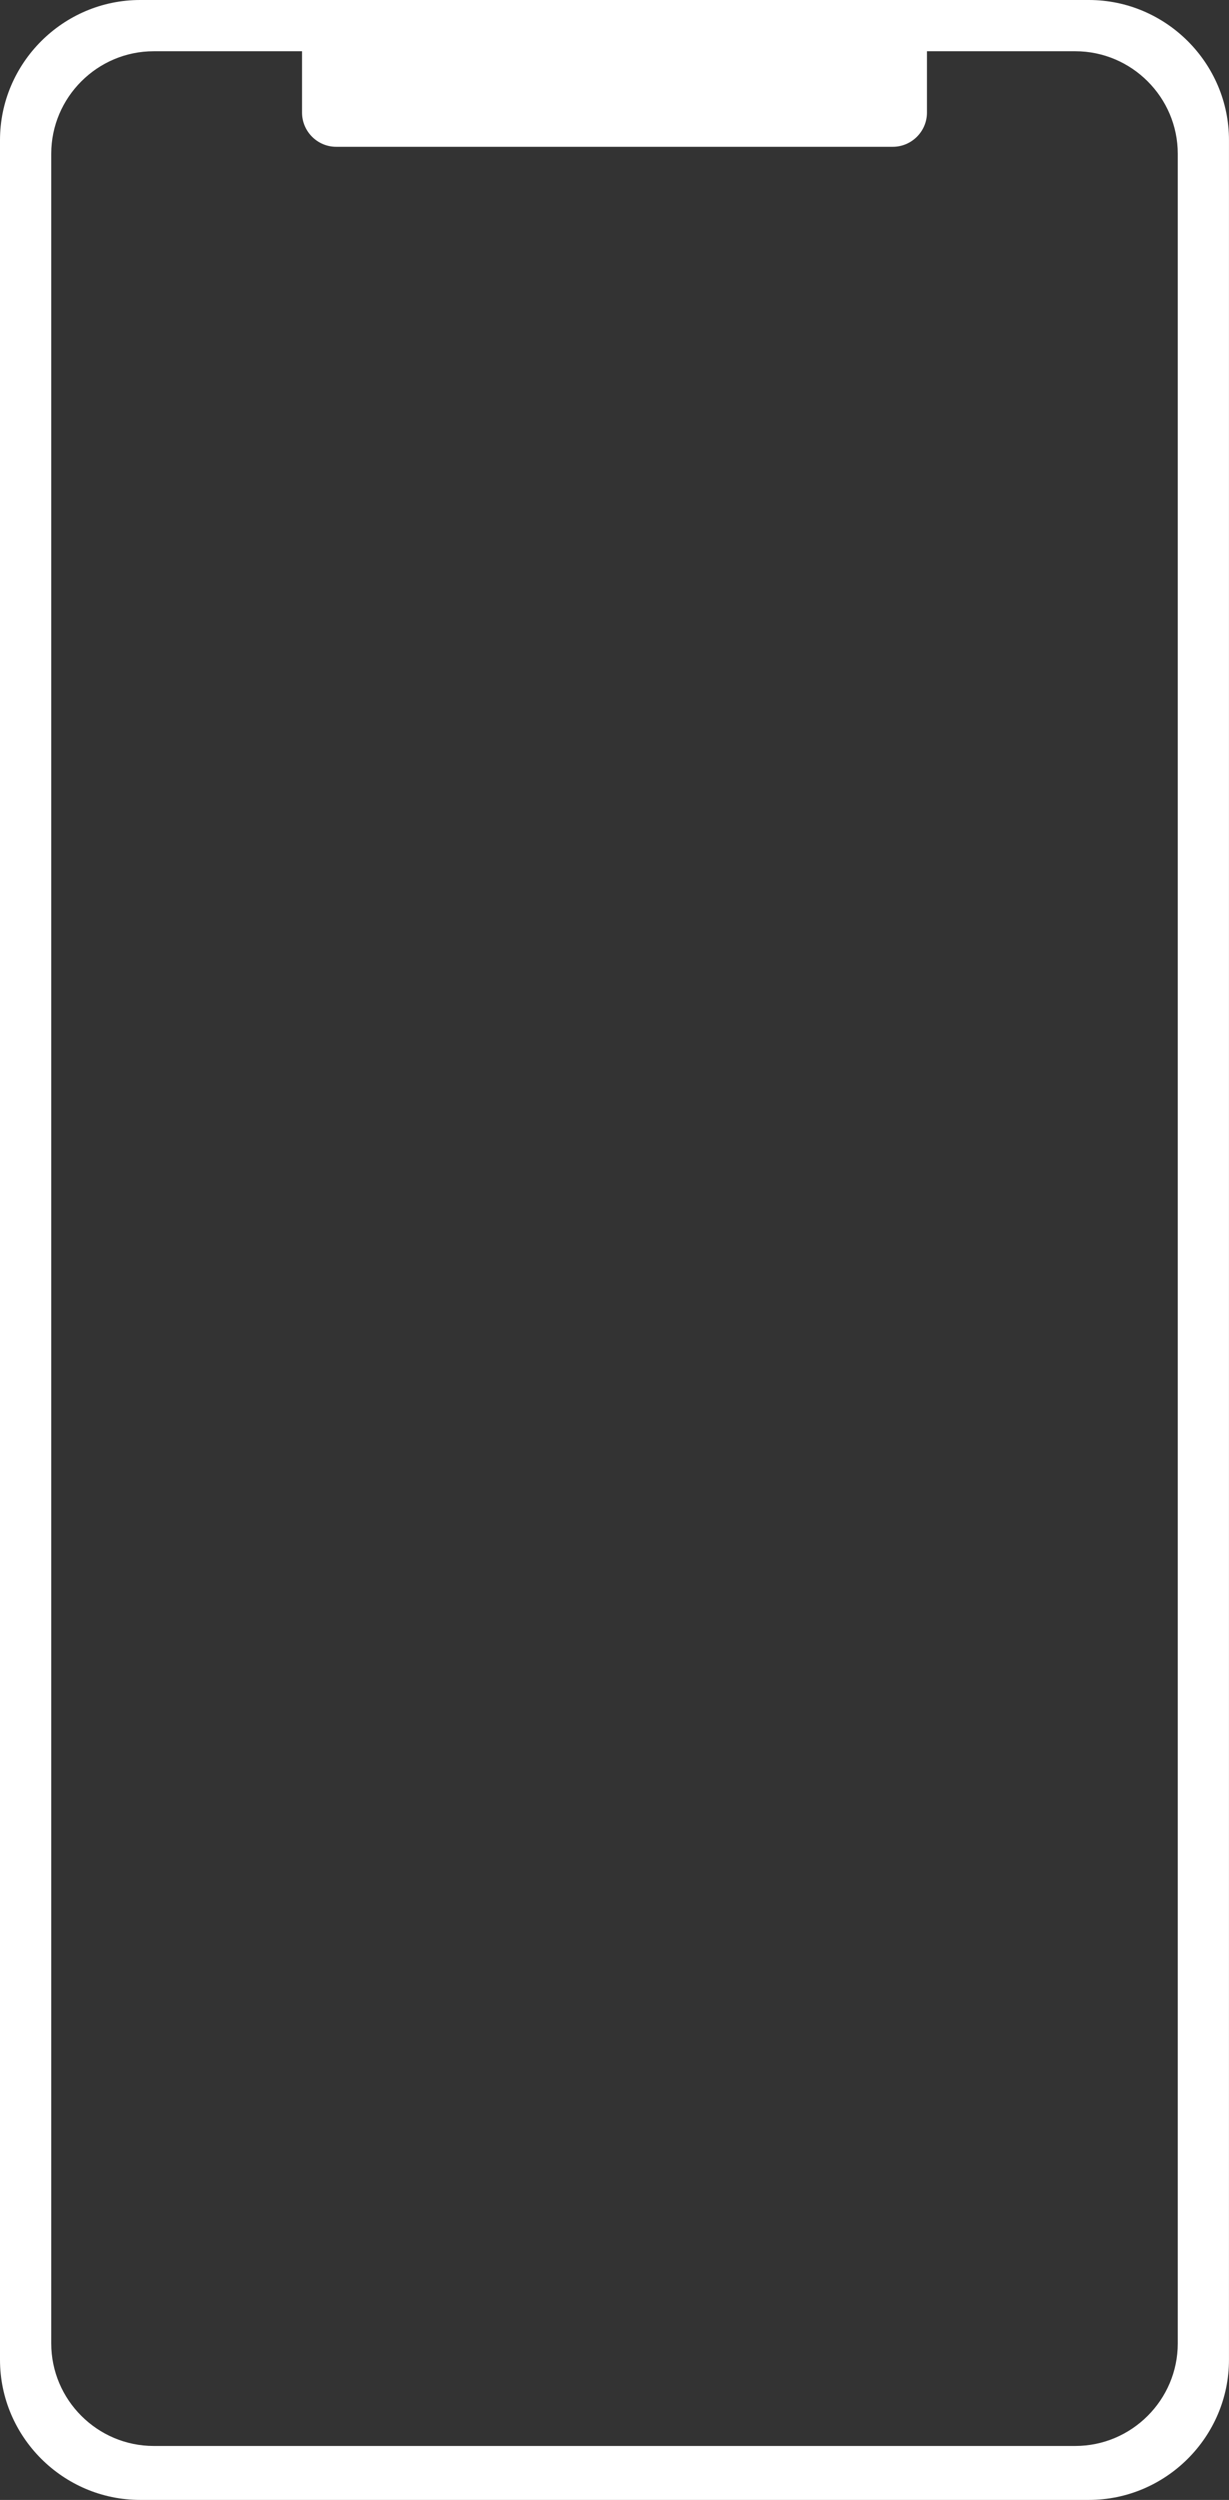
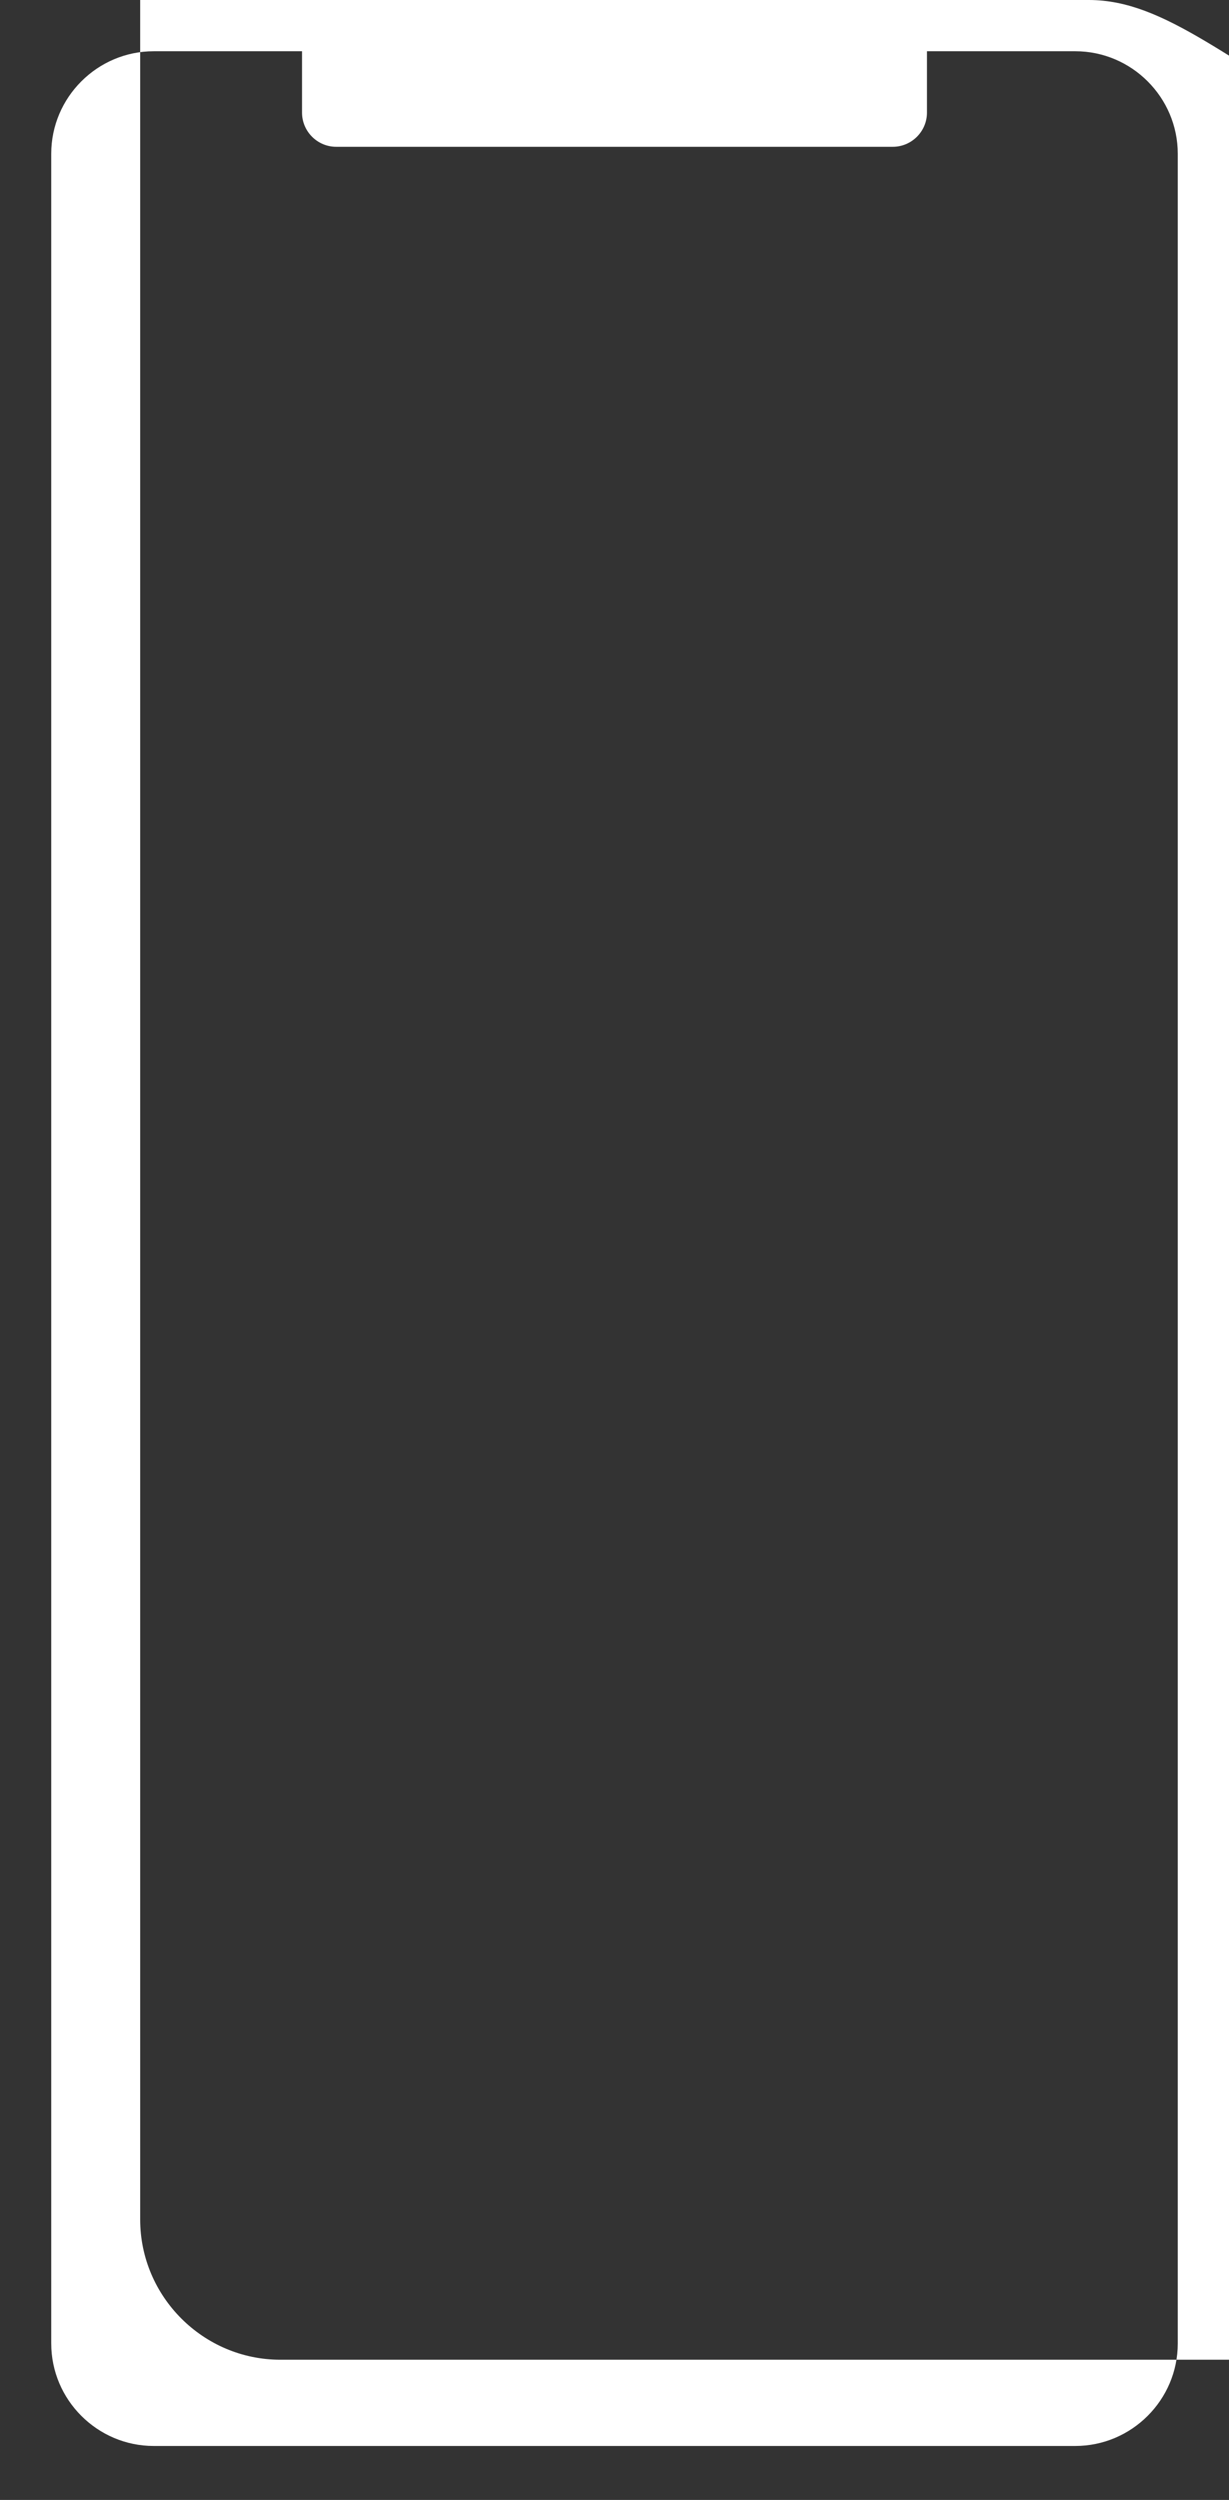
<svg xmlns="http://www.w3.org/2000/svg" version="1.1" id="レイヤー_1" x="0px" y="0px" width="44.494px" height="90.499px" viewBox="0 0 44.494 90.499" style="enable-background:new 0 0 44.494 90.499;" xml:space="preserve">
  <rect x="0" y="0" width="44.494" height="90.499" fill="#333333" stroke="none" />
-   <path style="fill:#FFFFFF;" d="M39.418,0H5.075C2.284,0,0,2.284,0,5.075v80.348c0,2.791,2.284,5.075,5.075,5.075h34.343  c2.791,0,5.075-2.284,5.075-5.075V5.075C44.494,2.284,42.21,0,39.418,0z M42.639,84.835c0,2.04-1.669,3.71-3.71,3.71H5.565  c-2.04,0-3.71-1.669-3.71-3.71V5.565c0-2.04,1.669-3.71,3.71-3.71h5.37v2.222c0,0.68,0.556,1.237,1.237,1.237h20.15  c0.68,0,1.237-0.556,1.237-1.237V1.855h5.37c2.04,0,3.71,1.669,3.71,3.71V84.835z" />
+   <path style="fill:#FFFFFF;" d="M39.418,0H5.075v80.348c0,2.791,2.284,5.075,5.075,5.075h34.343  c2.791,0,5.075-2.284,5.075-5.075V5.075C44.494,2.284,42.21,0,39.418,0z M42.639,84.835c0,2.04-1.669,3.71-3.71,3.71H5.565  c-2.04,0-3.71-1.669-3.71-3.71V5.565c0-2.04,1.669-3.71,3.71-3.71h5.37v2.222c0,0.68,0.556,1.237,1.237,1.237h20.15  c0.68,0,1.237-0.556,1.237-1.237V1.855h5.37c2.04,0,3.71,1.669,3.71,3.71V84.835z" />
</svg>